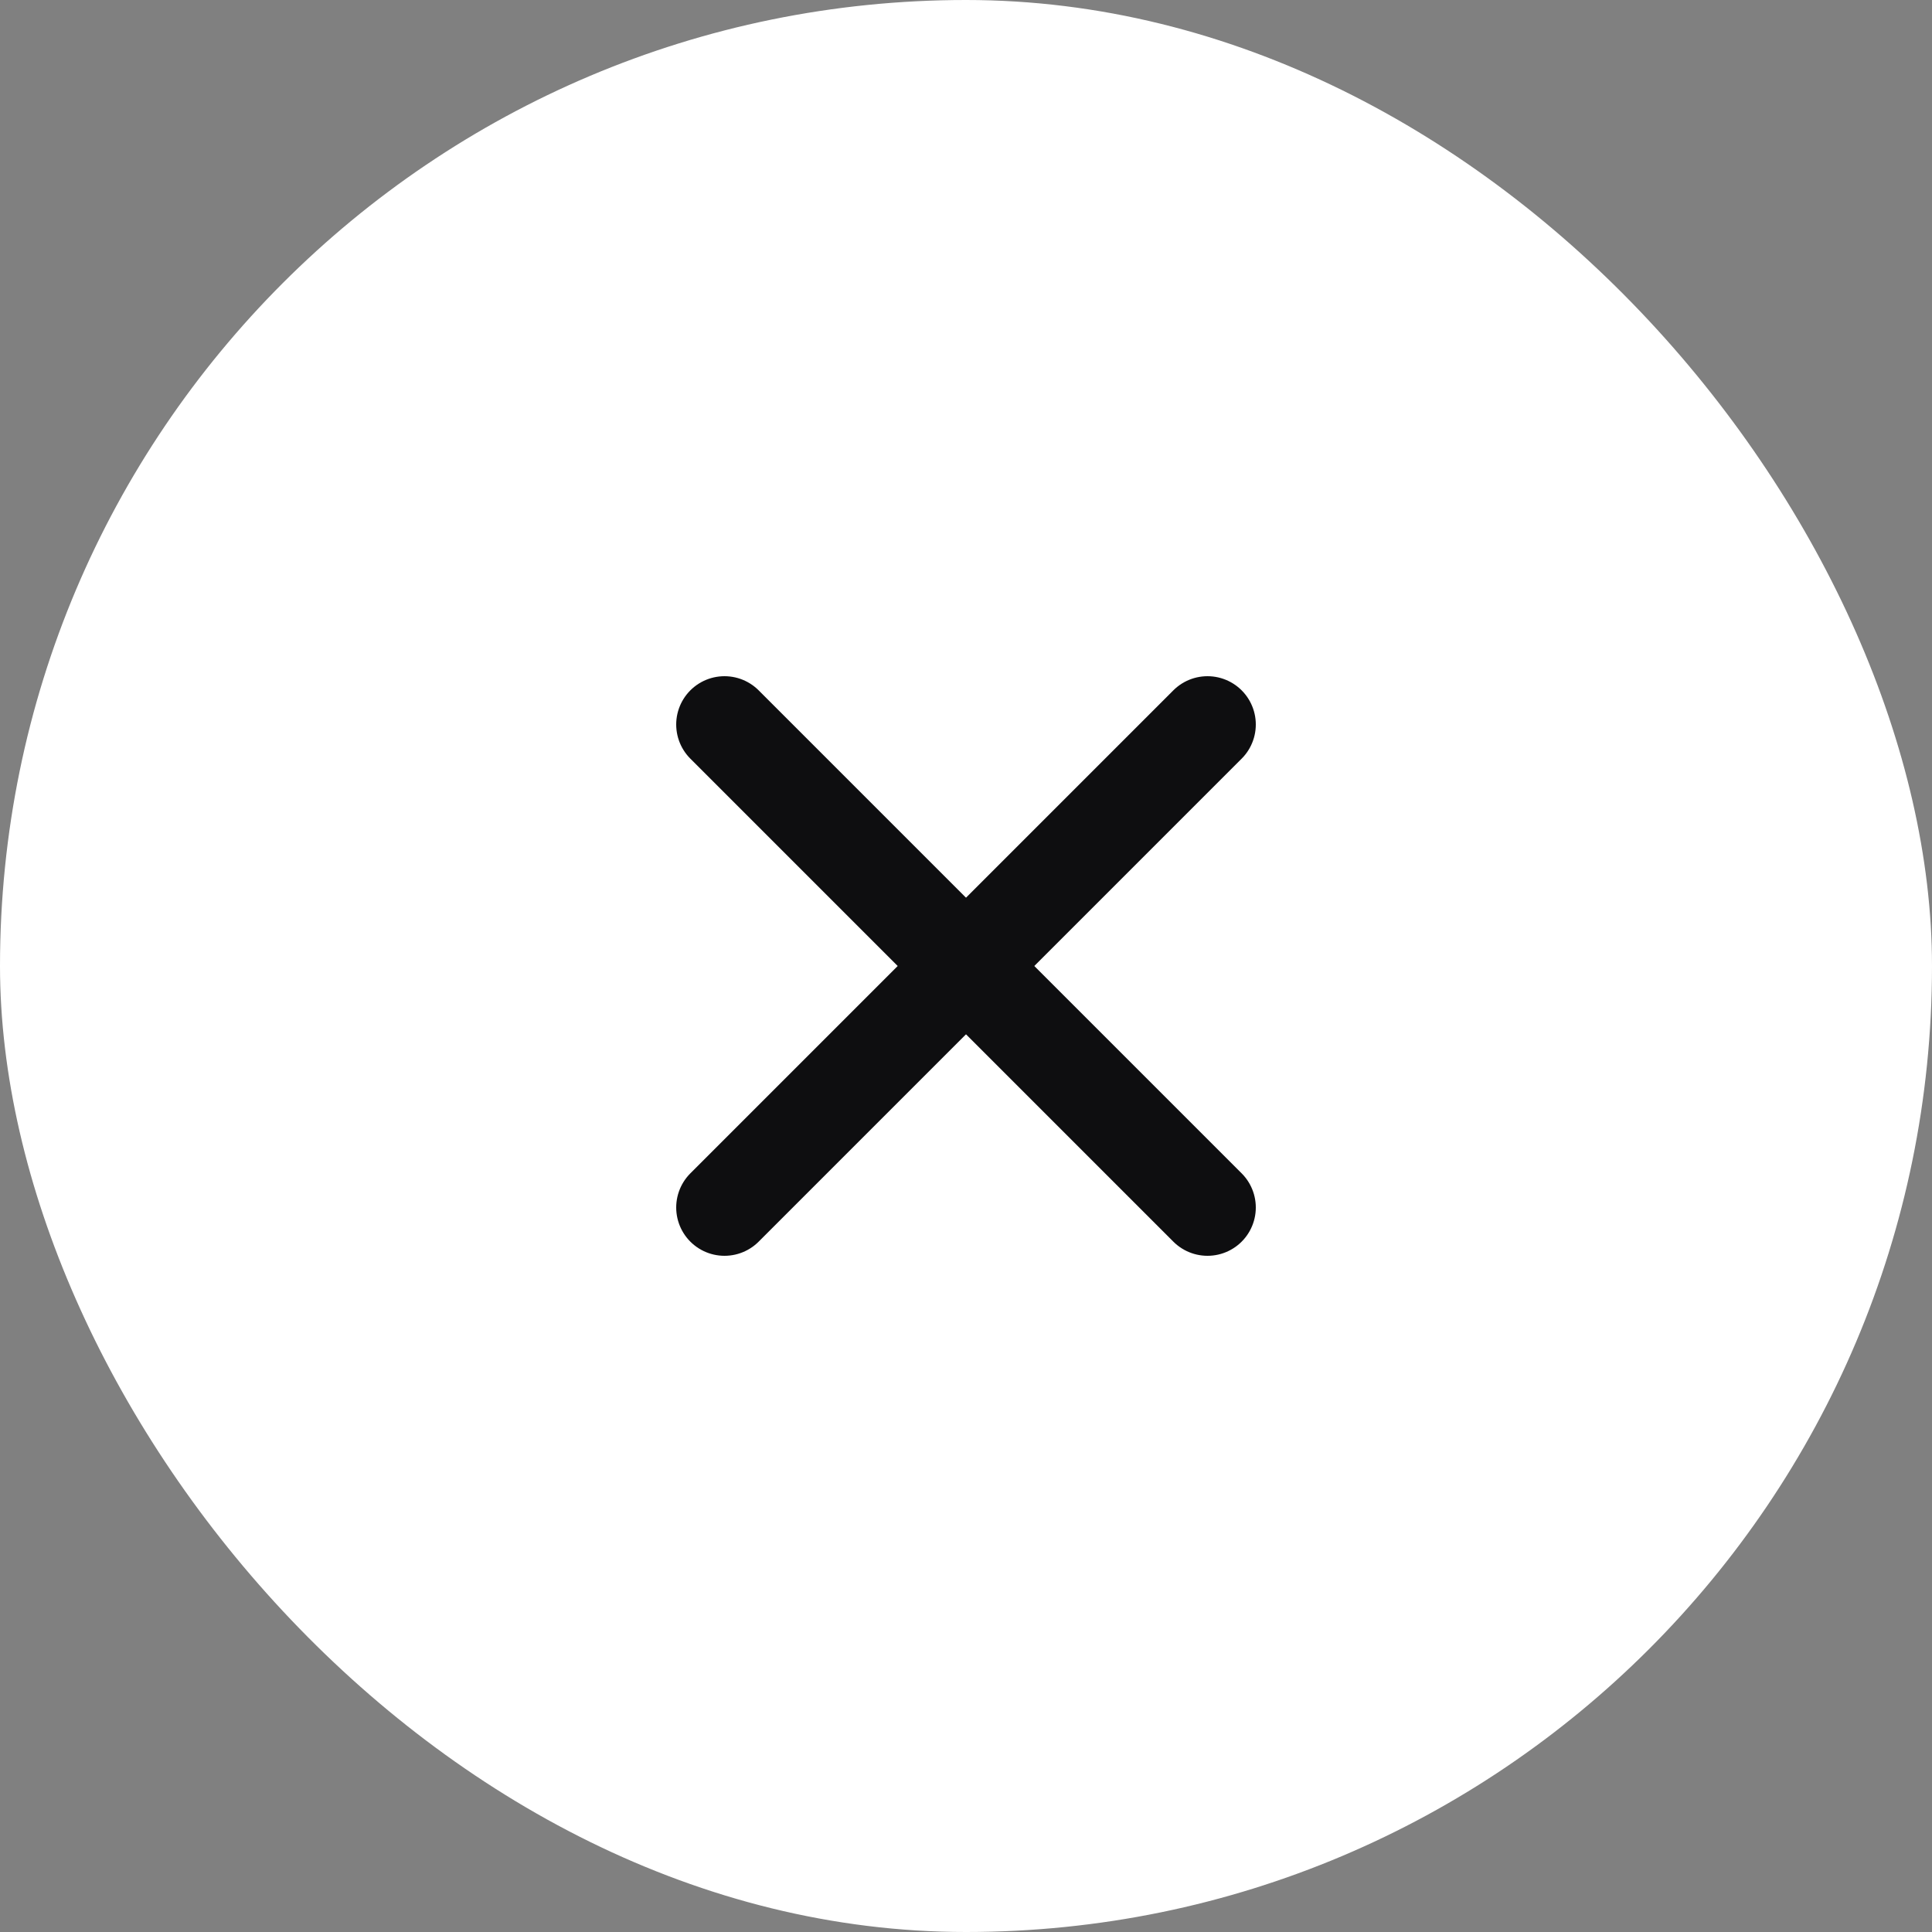
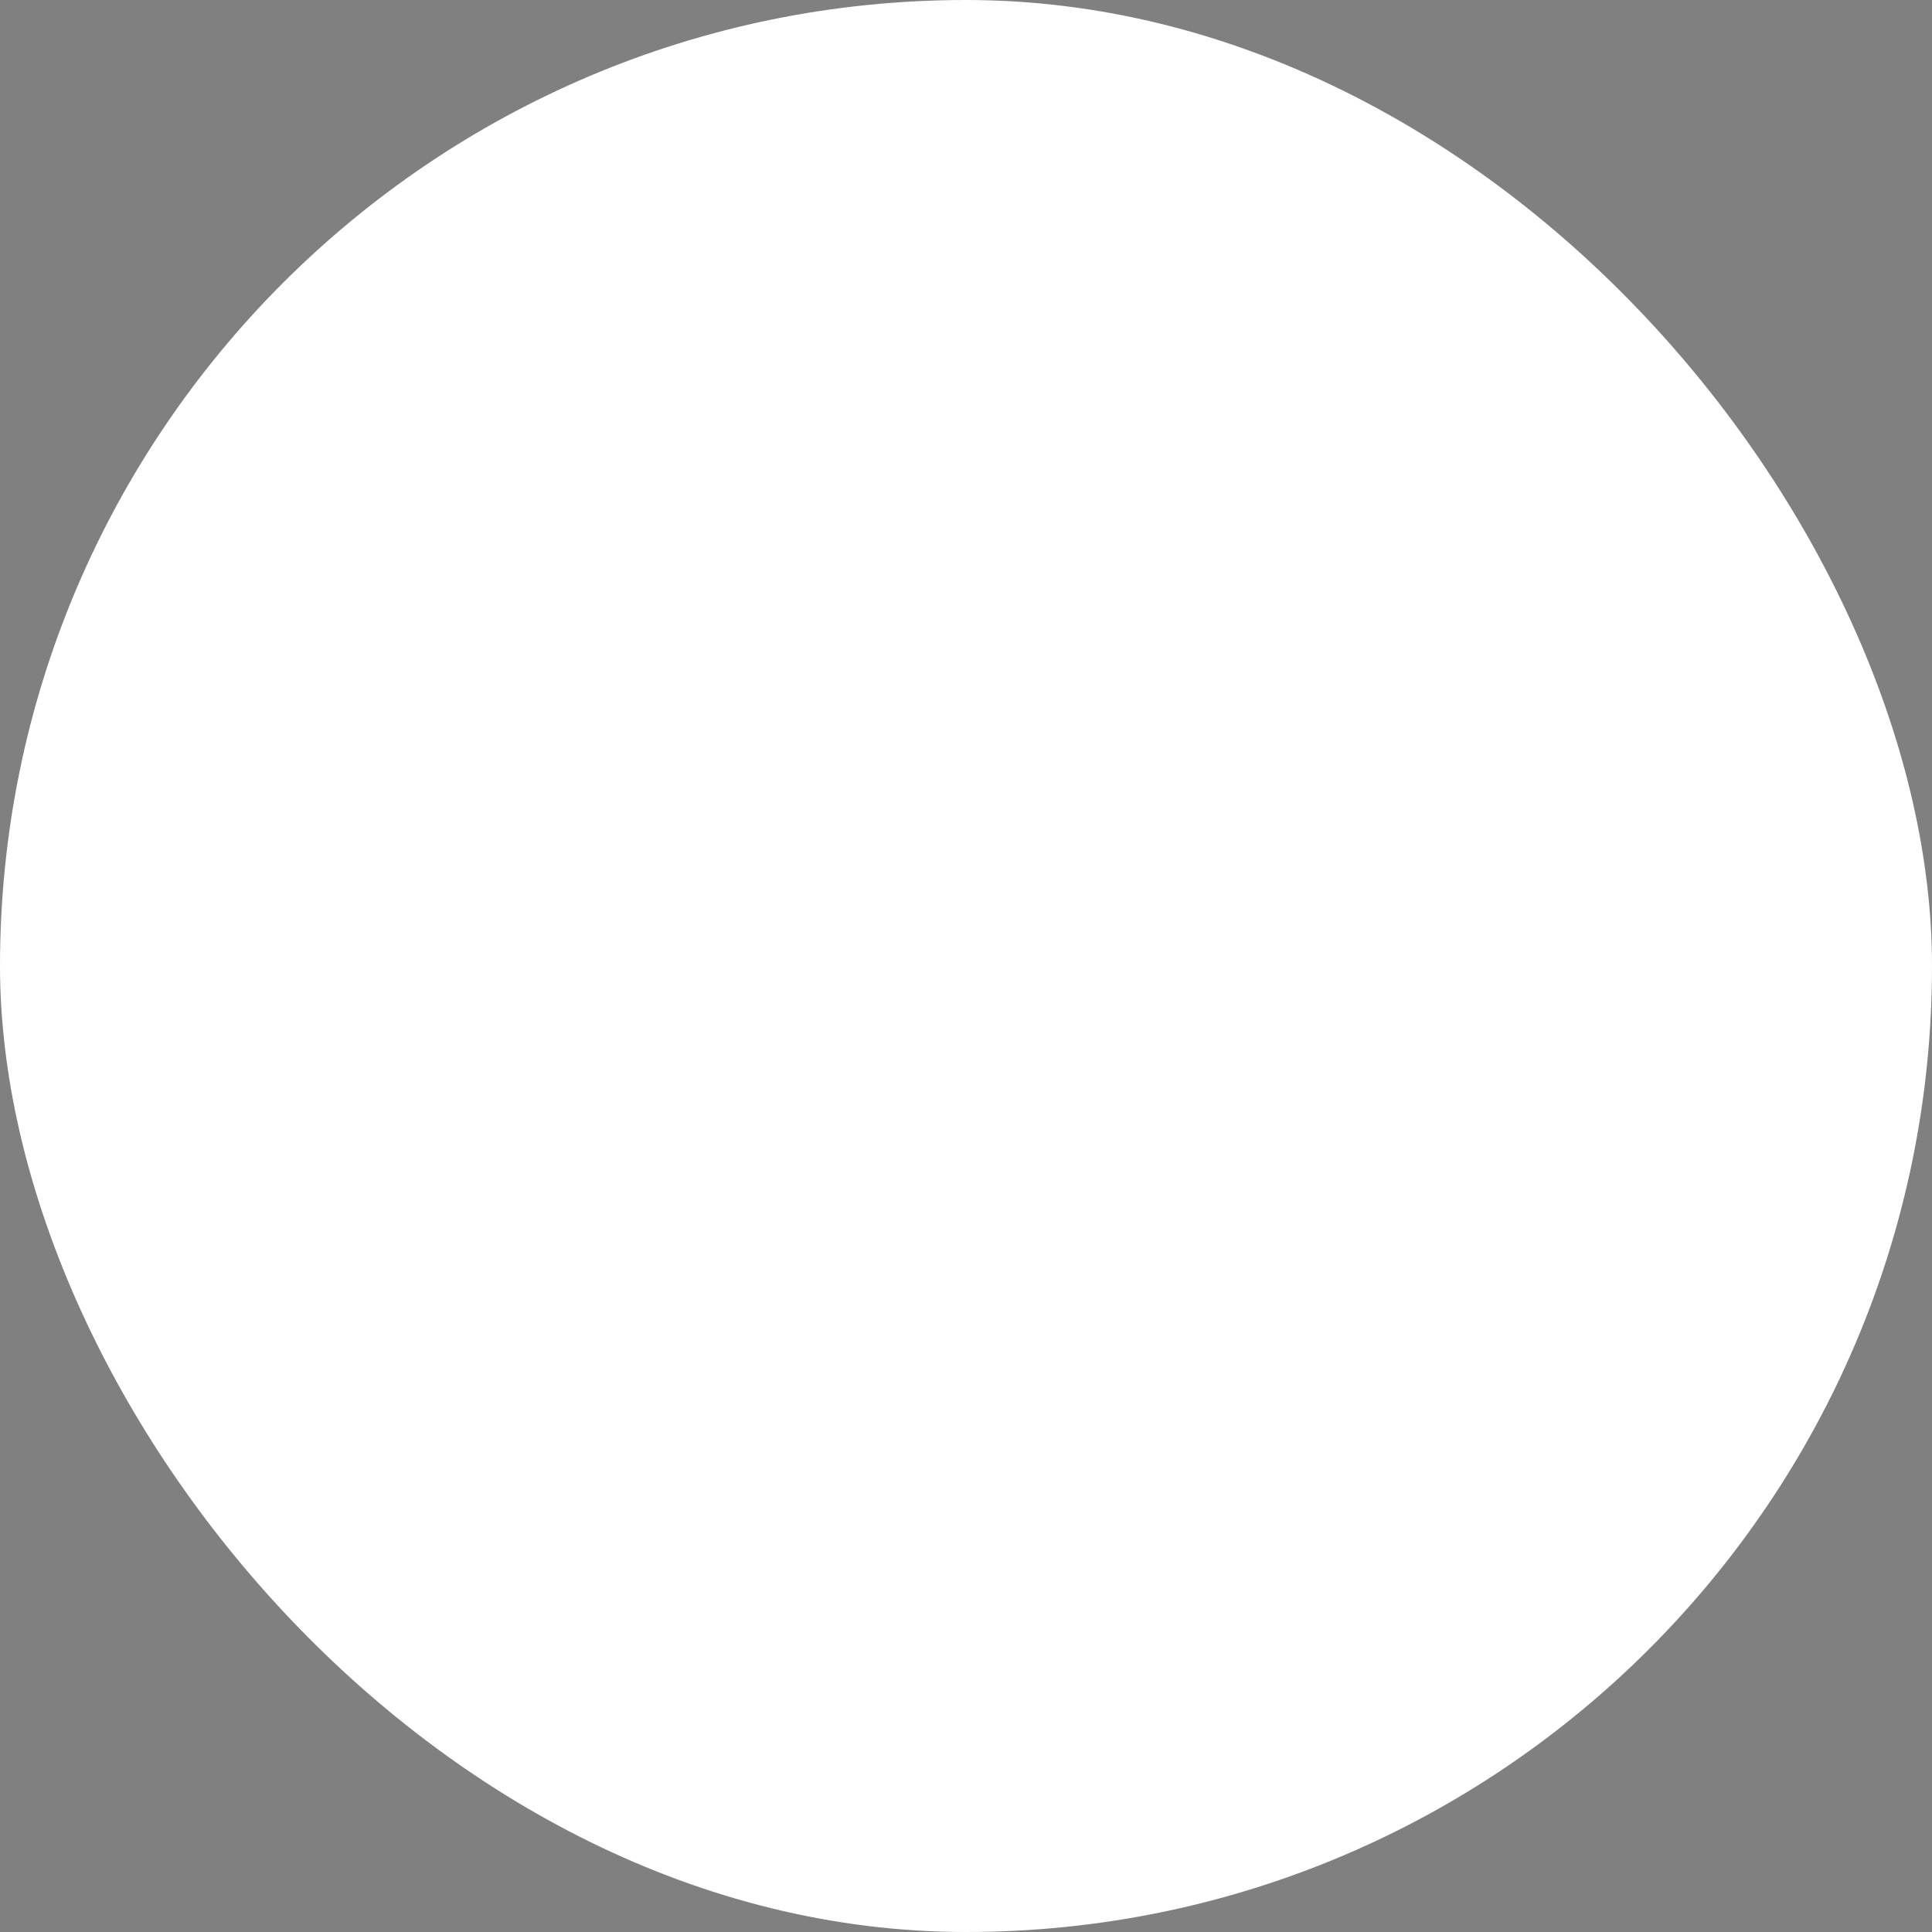
<svg xmlns="http://www.w3.org/2000/svg" width="40" height="40" viewBox="0 0 40 40" fill="none">
  <rect x="0" y="0" width="40" height="40" fill="#808080" stroke="none" />
  <rect width="40" height="40" rx="20" fill="white" />
  <g clip-path="url(#clip0_77_4859)">
    <path d="M25 15L15 25" stroke="#0E0E10" stroke-width="2" stroke-linecap="round" stroke-linejoin="round" />
-     <path d="M15 15L25 25" stroke="#0E0E10" stroke-width="2" stroke-linecap="round" stroke-linejoin="round" />
  </g>
  <defs>
    <clipPath id="clip0_77_4859">
-       <rect width="24" height="24" fill="white" transform="translate(8 8)" />
-     </clipPath>
+       </clipPath>
  </defs>
</svg>